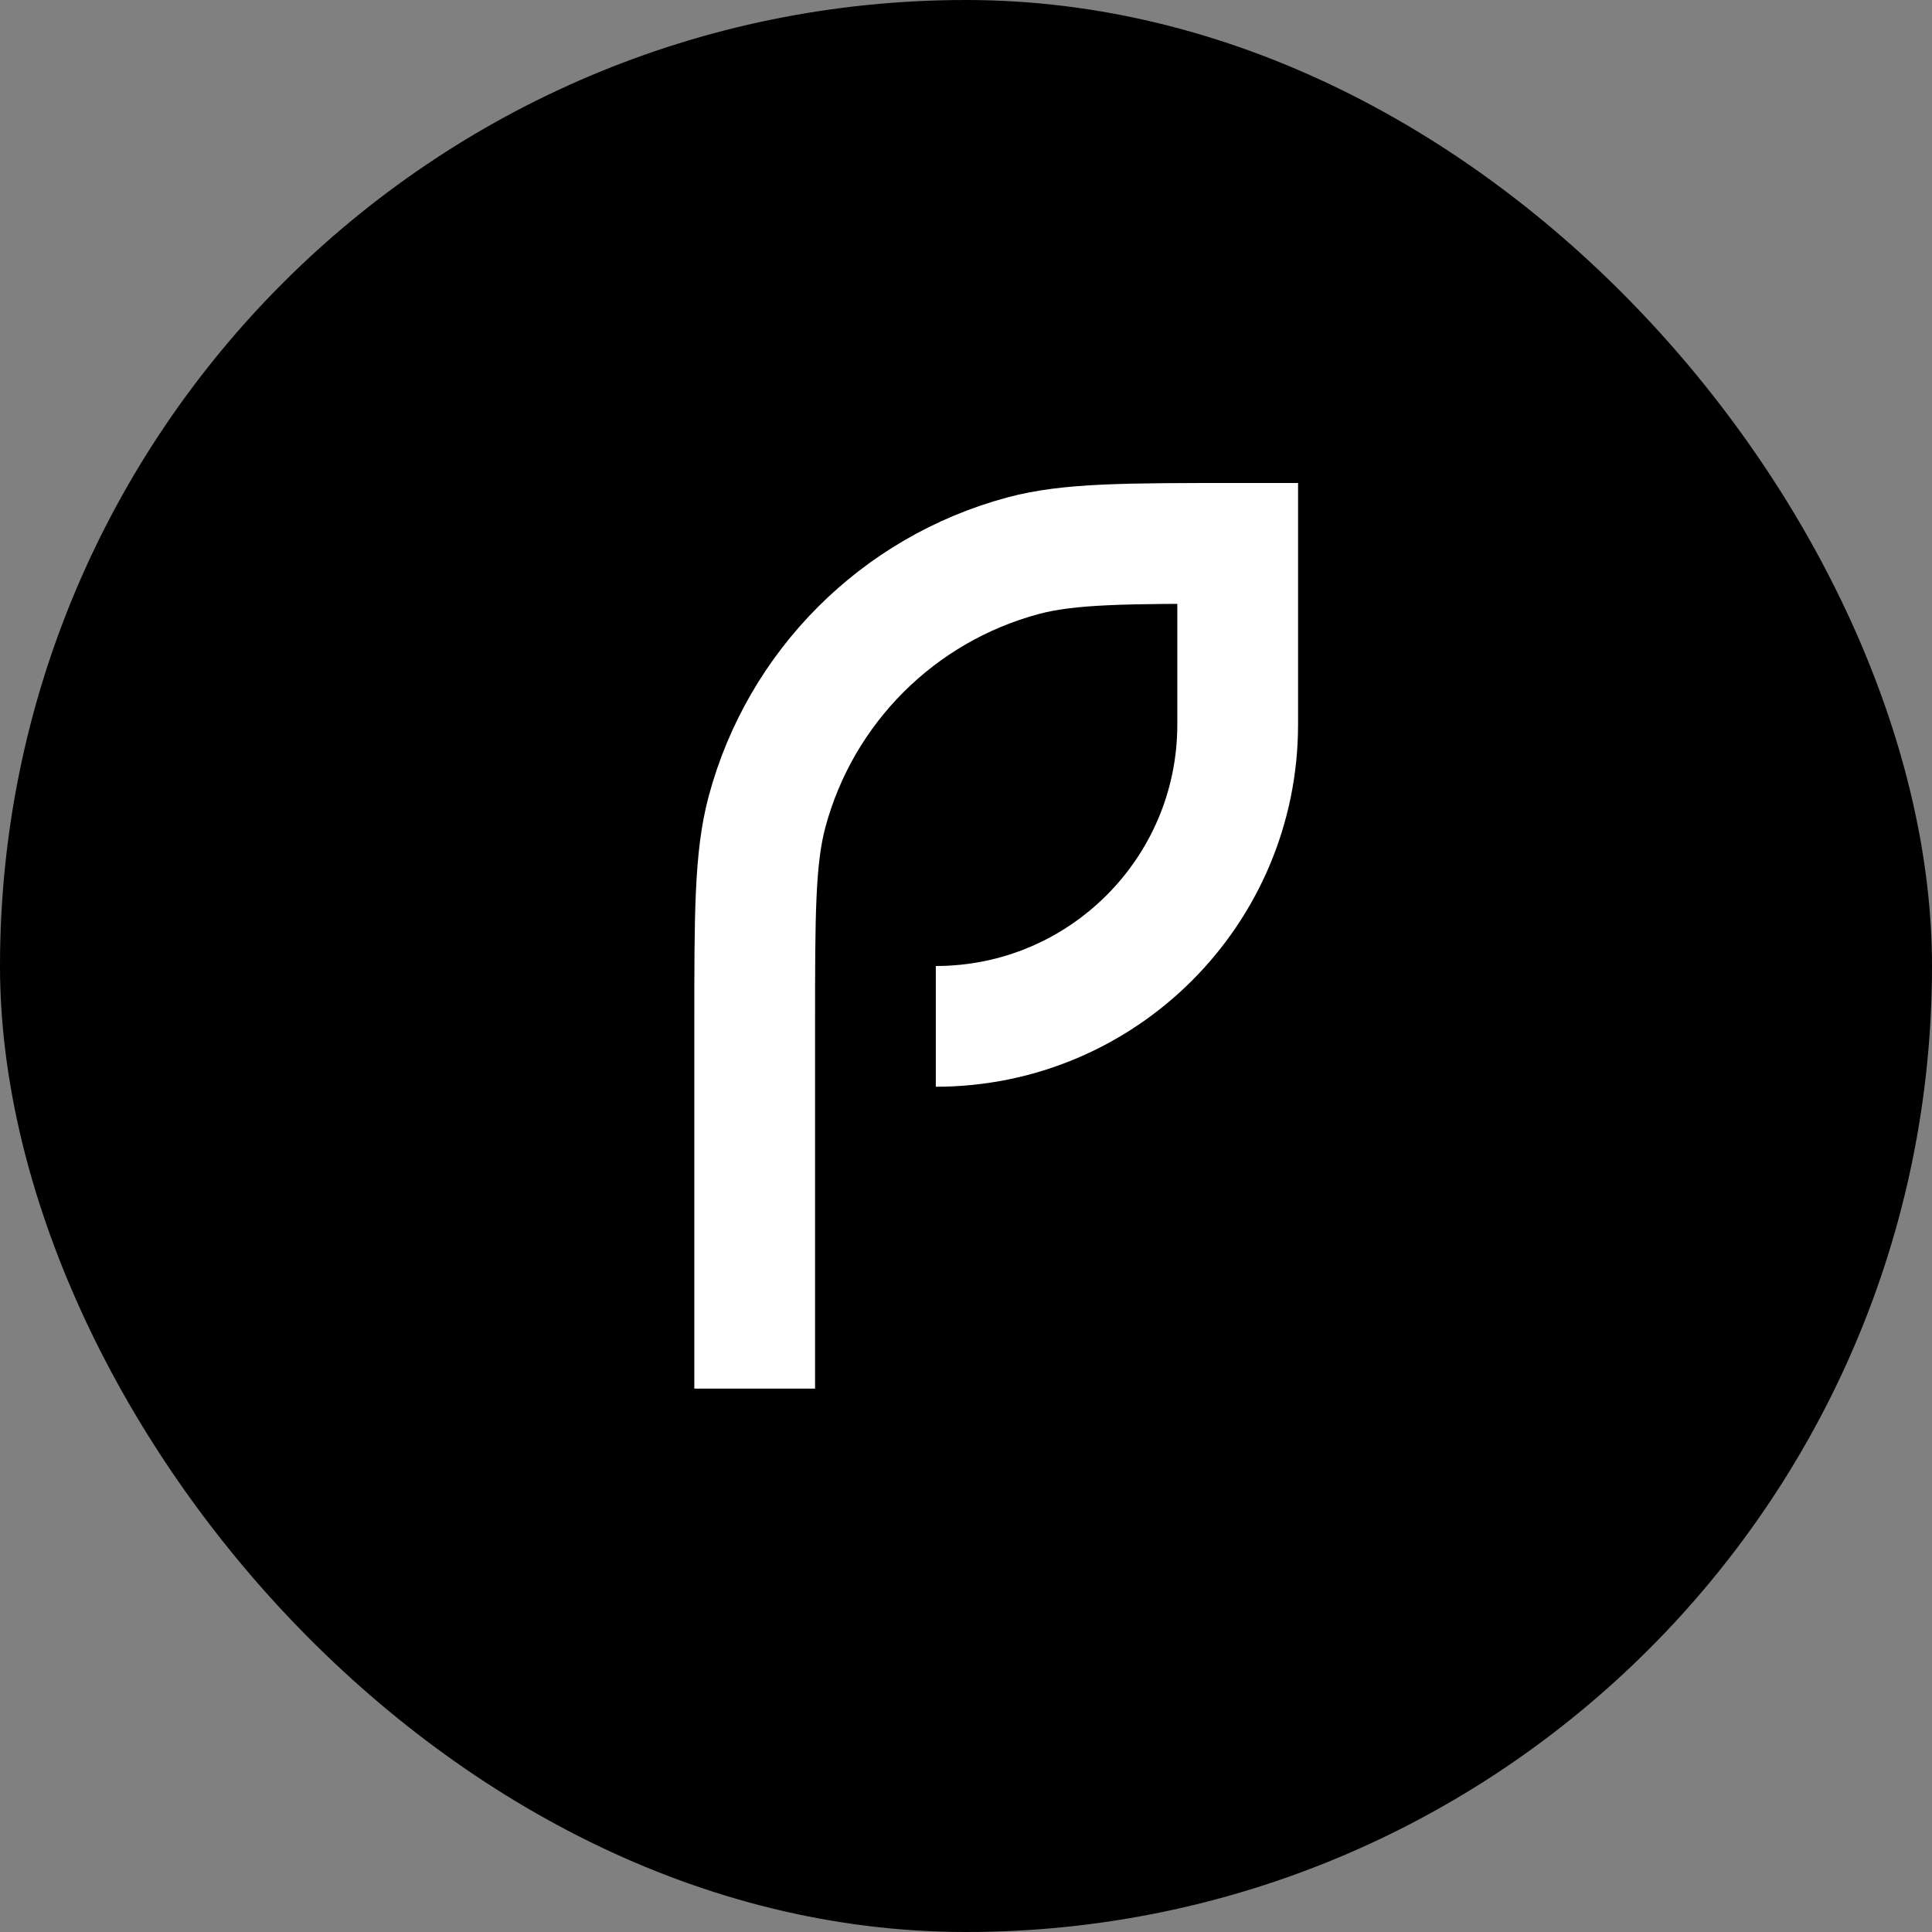
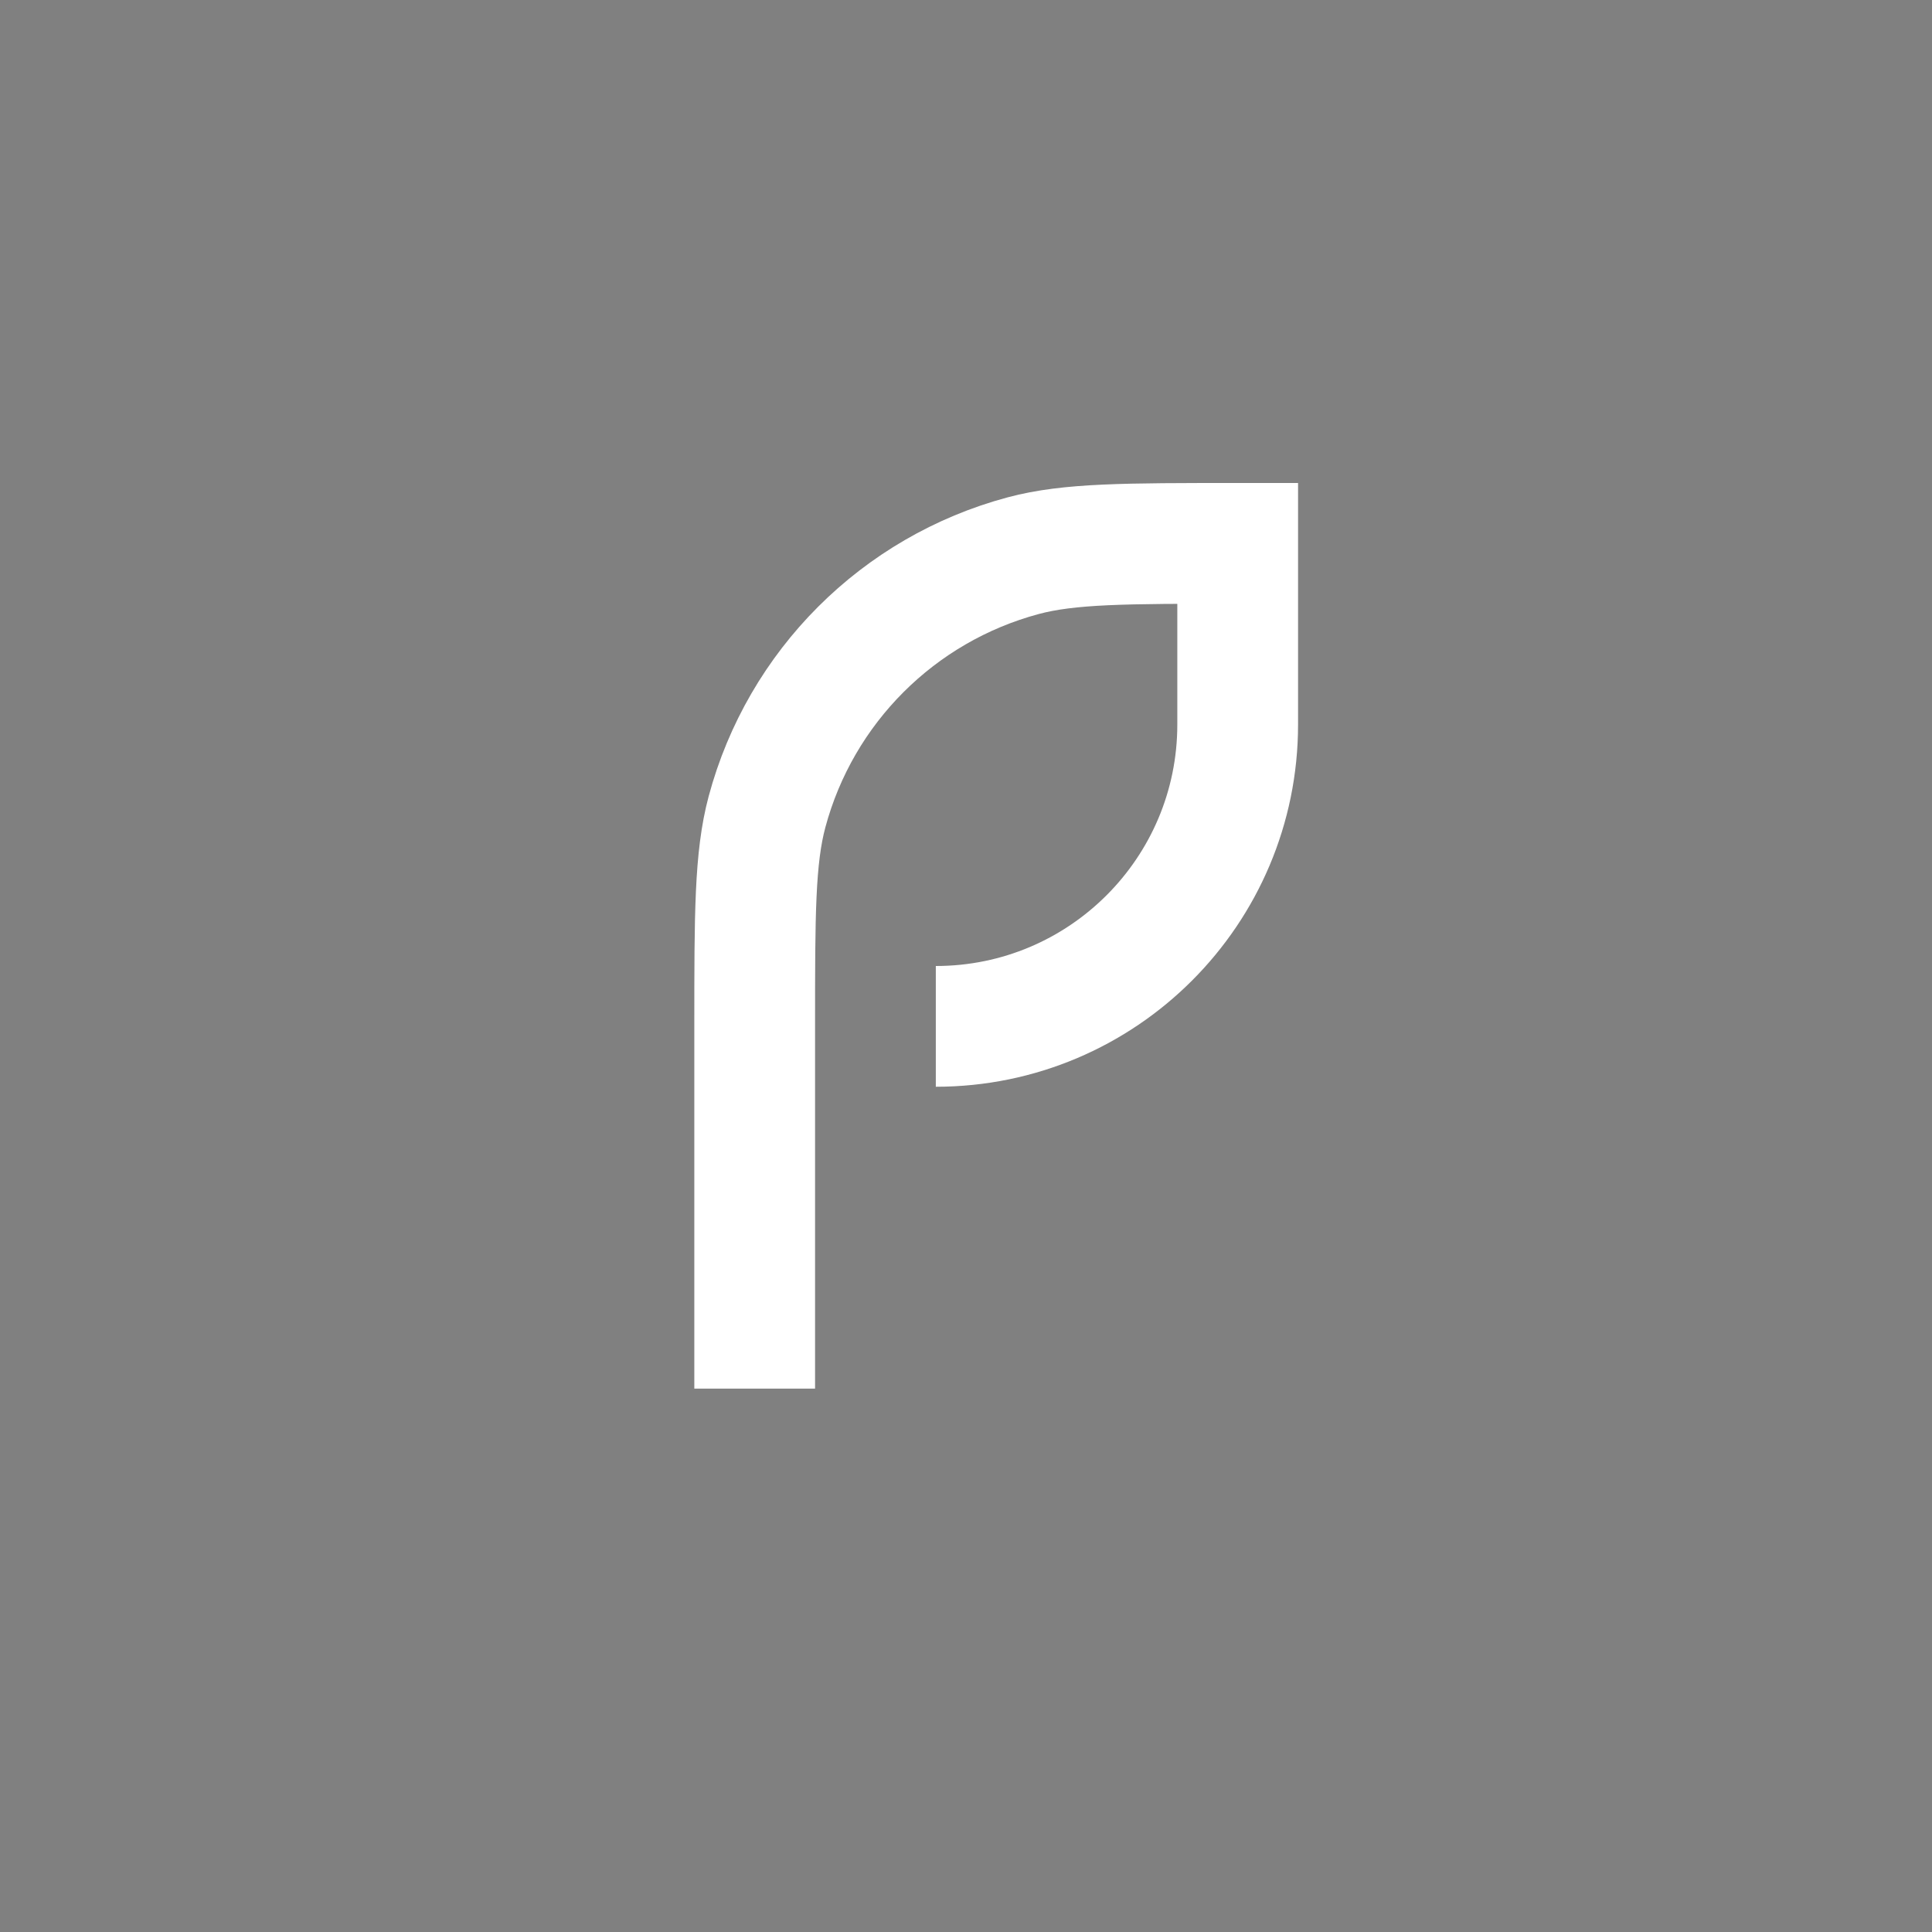
<svg xmlns="http://www.w3.org/2000/svg" width="32" height="32" viewBox="0 0 32 32" fill="none">
  <rect x="0" y="0" width="32" height="32" fill="#808080" stroke="none" />
-   <rect width="32" height="32" rx="16" fill="#C327DD" style="fill:#C327DD;fill:color(display-p3 0.765 0.153 0.867);fill-opacity:1;" />
  <path d="M12.5 23V17C12.5 15.14 12.5 14.21 12.704 13.447C13.259 11.377 14.877 9.759 16.947 9.204C17.71 9 18.64 9 20.5 9V9V12C20.5 14.761 18.261 17 15.5 17V17" stroke="white" style="stroke:white;stroke:white;stroke-opacity:1;" stroke-width="2" />
</svg>